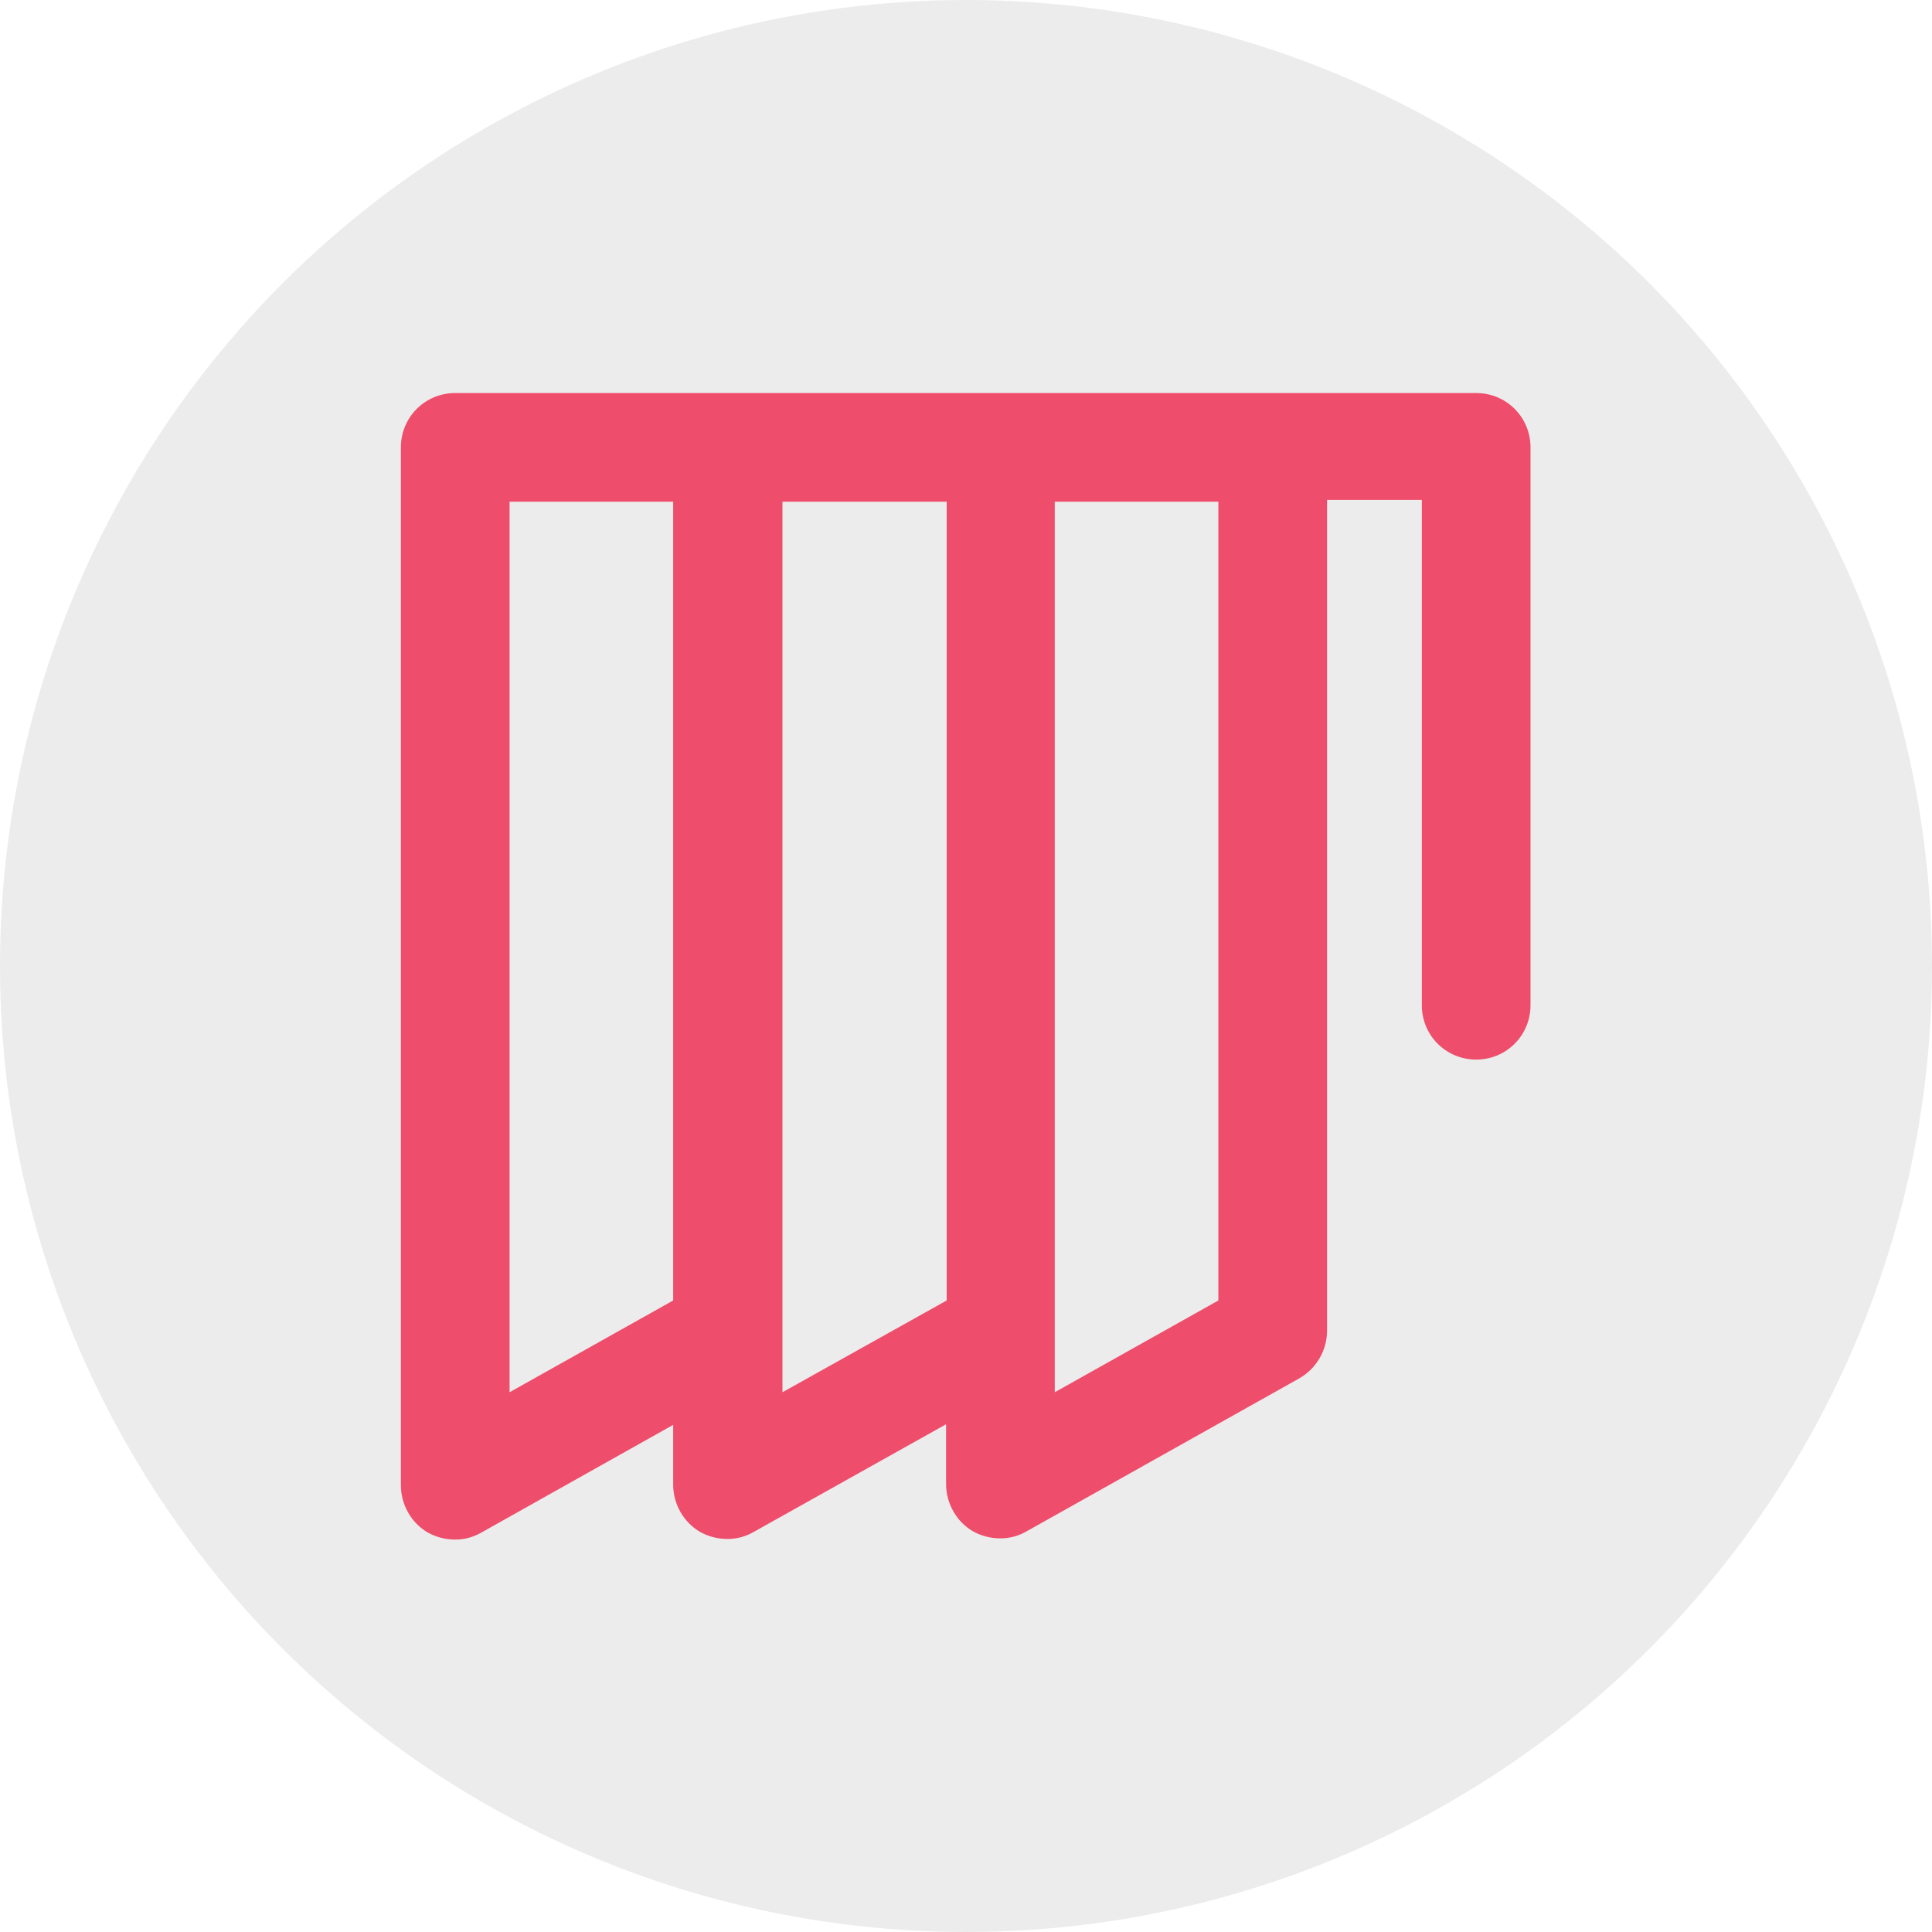
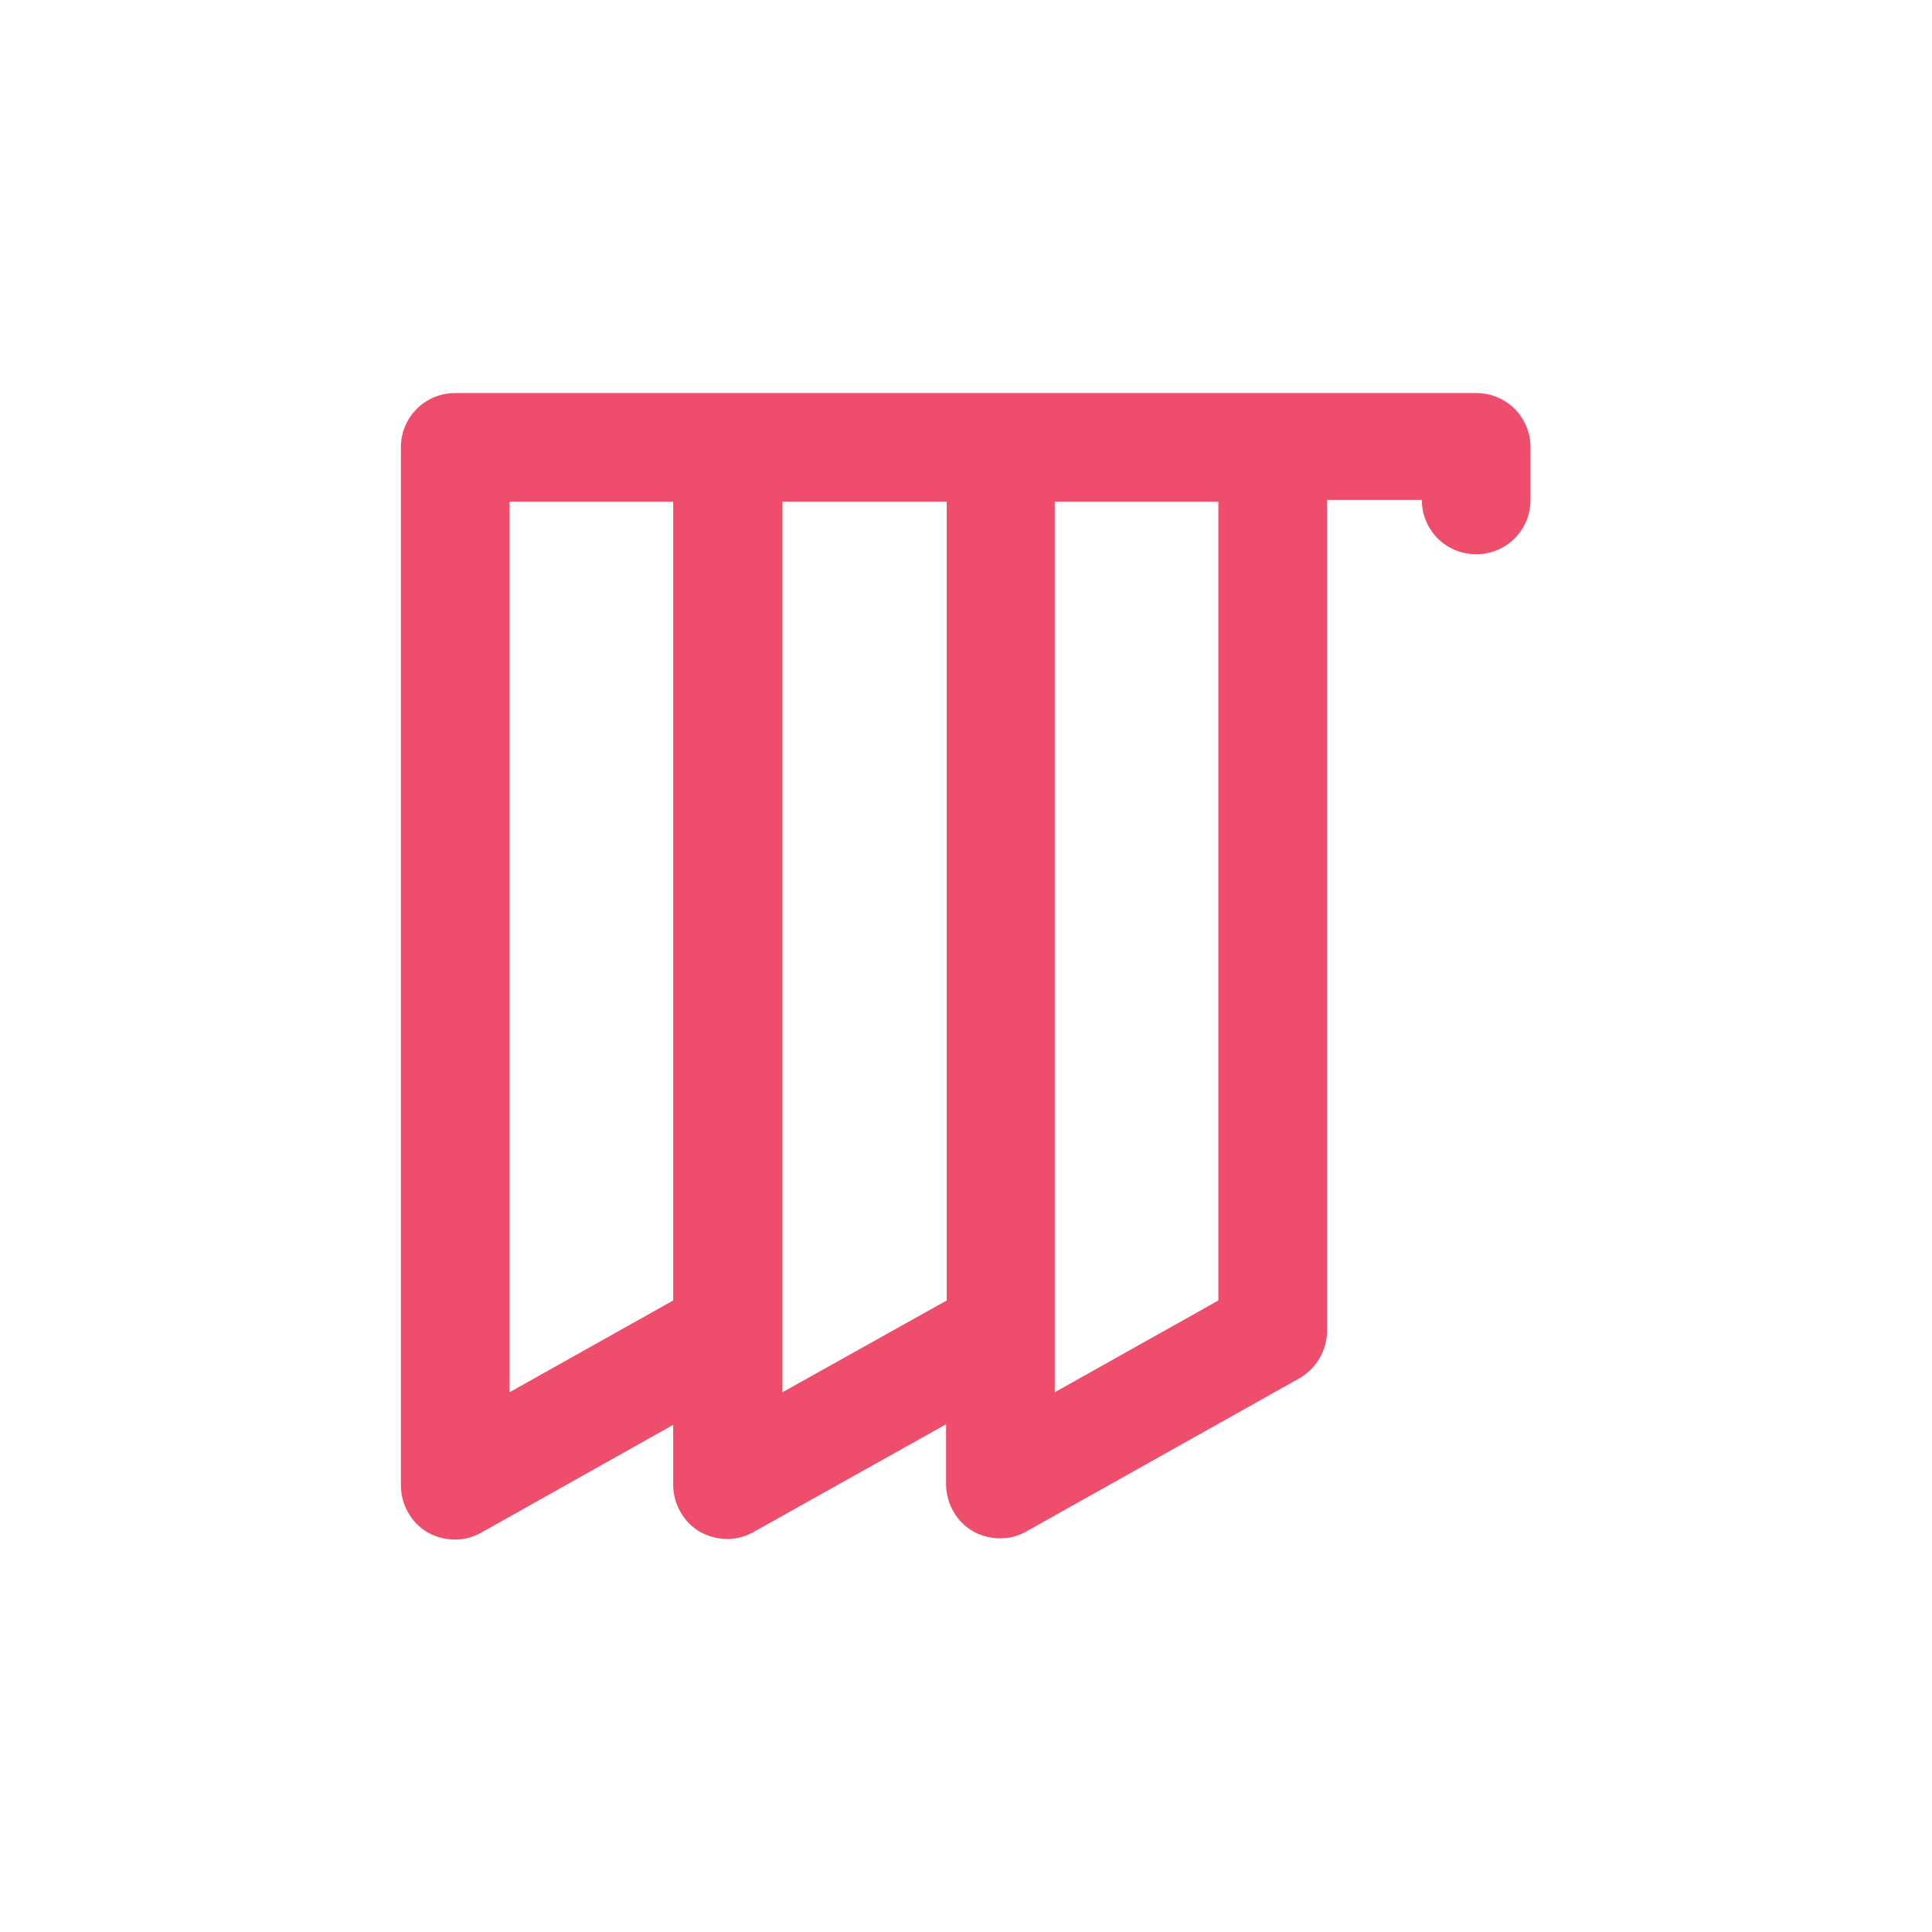
<svg xmlns="http://www.w3.org/2000/svg" id="Layer_1" version="1.1" viewBox="0 0 32 32">
  <rect x="0" y="0" width="32" height="32" fill="#333333" stroke="none" />
  <defs>
    <style>
      .st0 {
        fill: none;
      }

      .st1 {
        fill: #ee4d6b;
      }

      .st2 {
        fill: #fff;
      }

      .st3 {
        fill: #ececec;
      }
    </style>
  </defs>
-   <rect class="st0" width="32" height="32" />
  <rect class="st2" width="32" height="32" />
-   <circle class="st3" cx="16" cy="16" r="16" />
-   <path class="st1" d="M24.46,6.51H7.54c-.5,0-.9.4-.9.9v17.19c0,.32.17.62.44.78.14.08.3.12.46.12s.3-.04.44-.12l3.17-1.78v.99c0,.32.17.62.44.78.14.08.3.12.46.12s.3-.04.44-.12l3.18-1.78v.99c0,.32.17.62.44.78.14.08.3.12.46.12s.3-.04.44-.12l4.51-2.53c.28-.16.46-.46.46-.79v-13.76h1.57v8.37c0,.5.4.9.9.9s.9-.4.9-.9V7.41c0-.5-.4-.9-.9-.9ZM8.44,23.06v-14.75h2.71v13.23l-2.71,1.52ZM12.96,23.06v-14.75h2.72v13.23l-2.72,1.52ZM20.18,21.54l-2.71,1.52v-14.75h2.71v13.23Z" />
+   <path class="st1" d="M24.46,6.51H7.54c-.5,0-.9.4-.9.9v17.19c0,.32.17.62.44.78.14.08.3.12.46.12s.3-.04.44-.12l3.17-1.78v.99c0,.32.17.62.44.78.14.08.3.12.46.12s.3-.04.44-.12l3.18-1.78v.99c0,.32.17.62.44.78.14.08.3.12.46.12s.3-.04.44-.12l4.51-2.53c.28-.16.46-.46.46-.79v-13.76h1.57c0,.5.4.9.9.9s.9-.4.9-.9V7.41c0-.5-.4-.9-.9-.9ZM8.44,23.06v-14.75h2.71v13.23l-2.71,1.52ZM12.96,23.06v-14.75h2.72v13.23l-2.72,1.52ZM20.18,21.54l-2.71,1.52v-14.75h2.71v13.23Z" />
</svg>